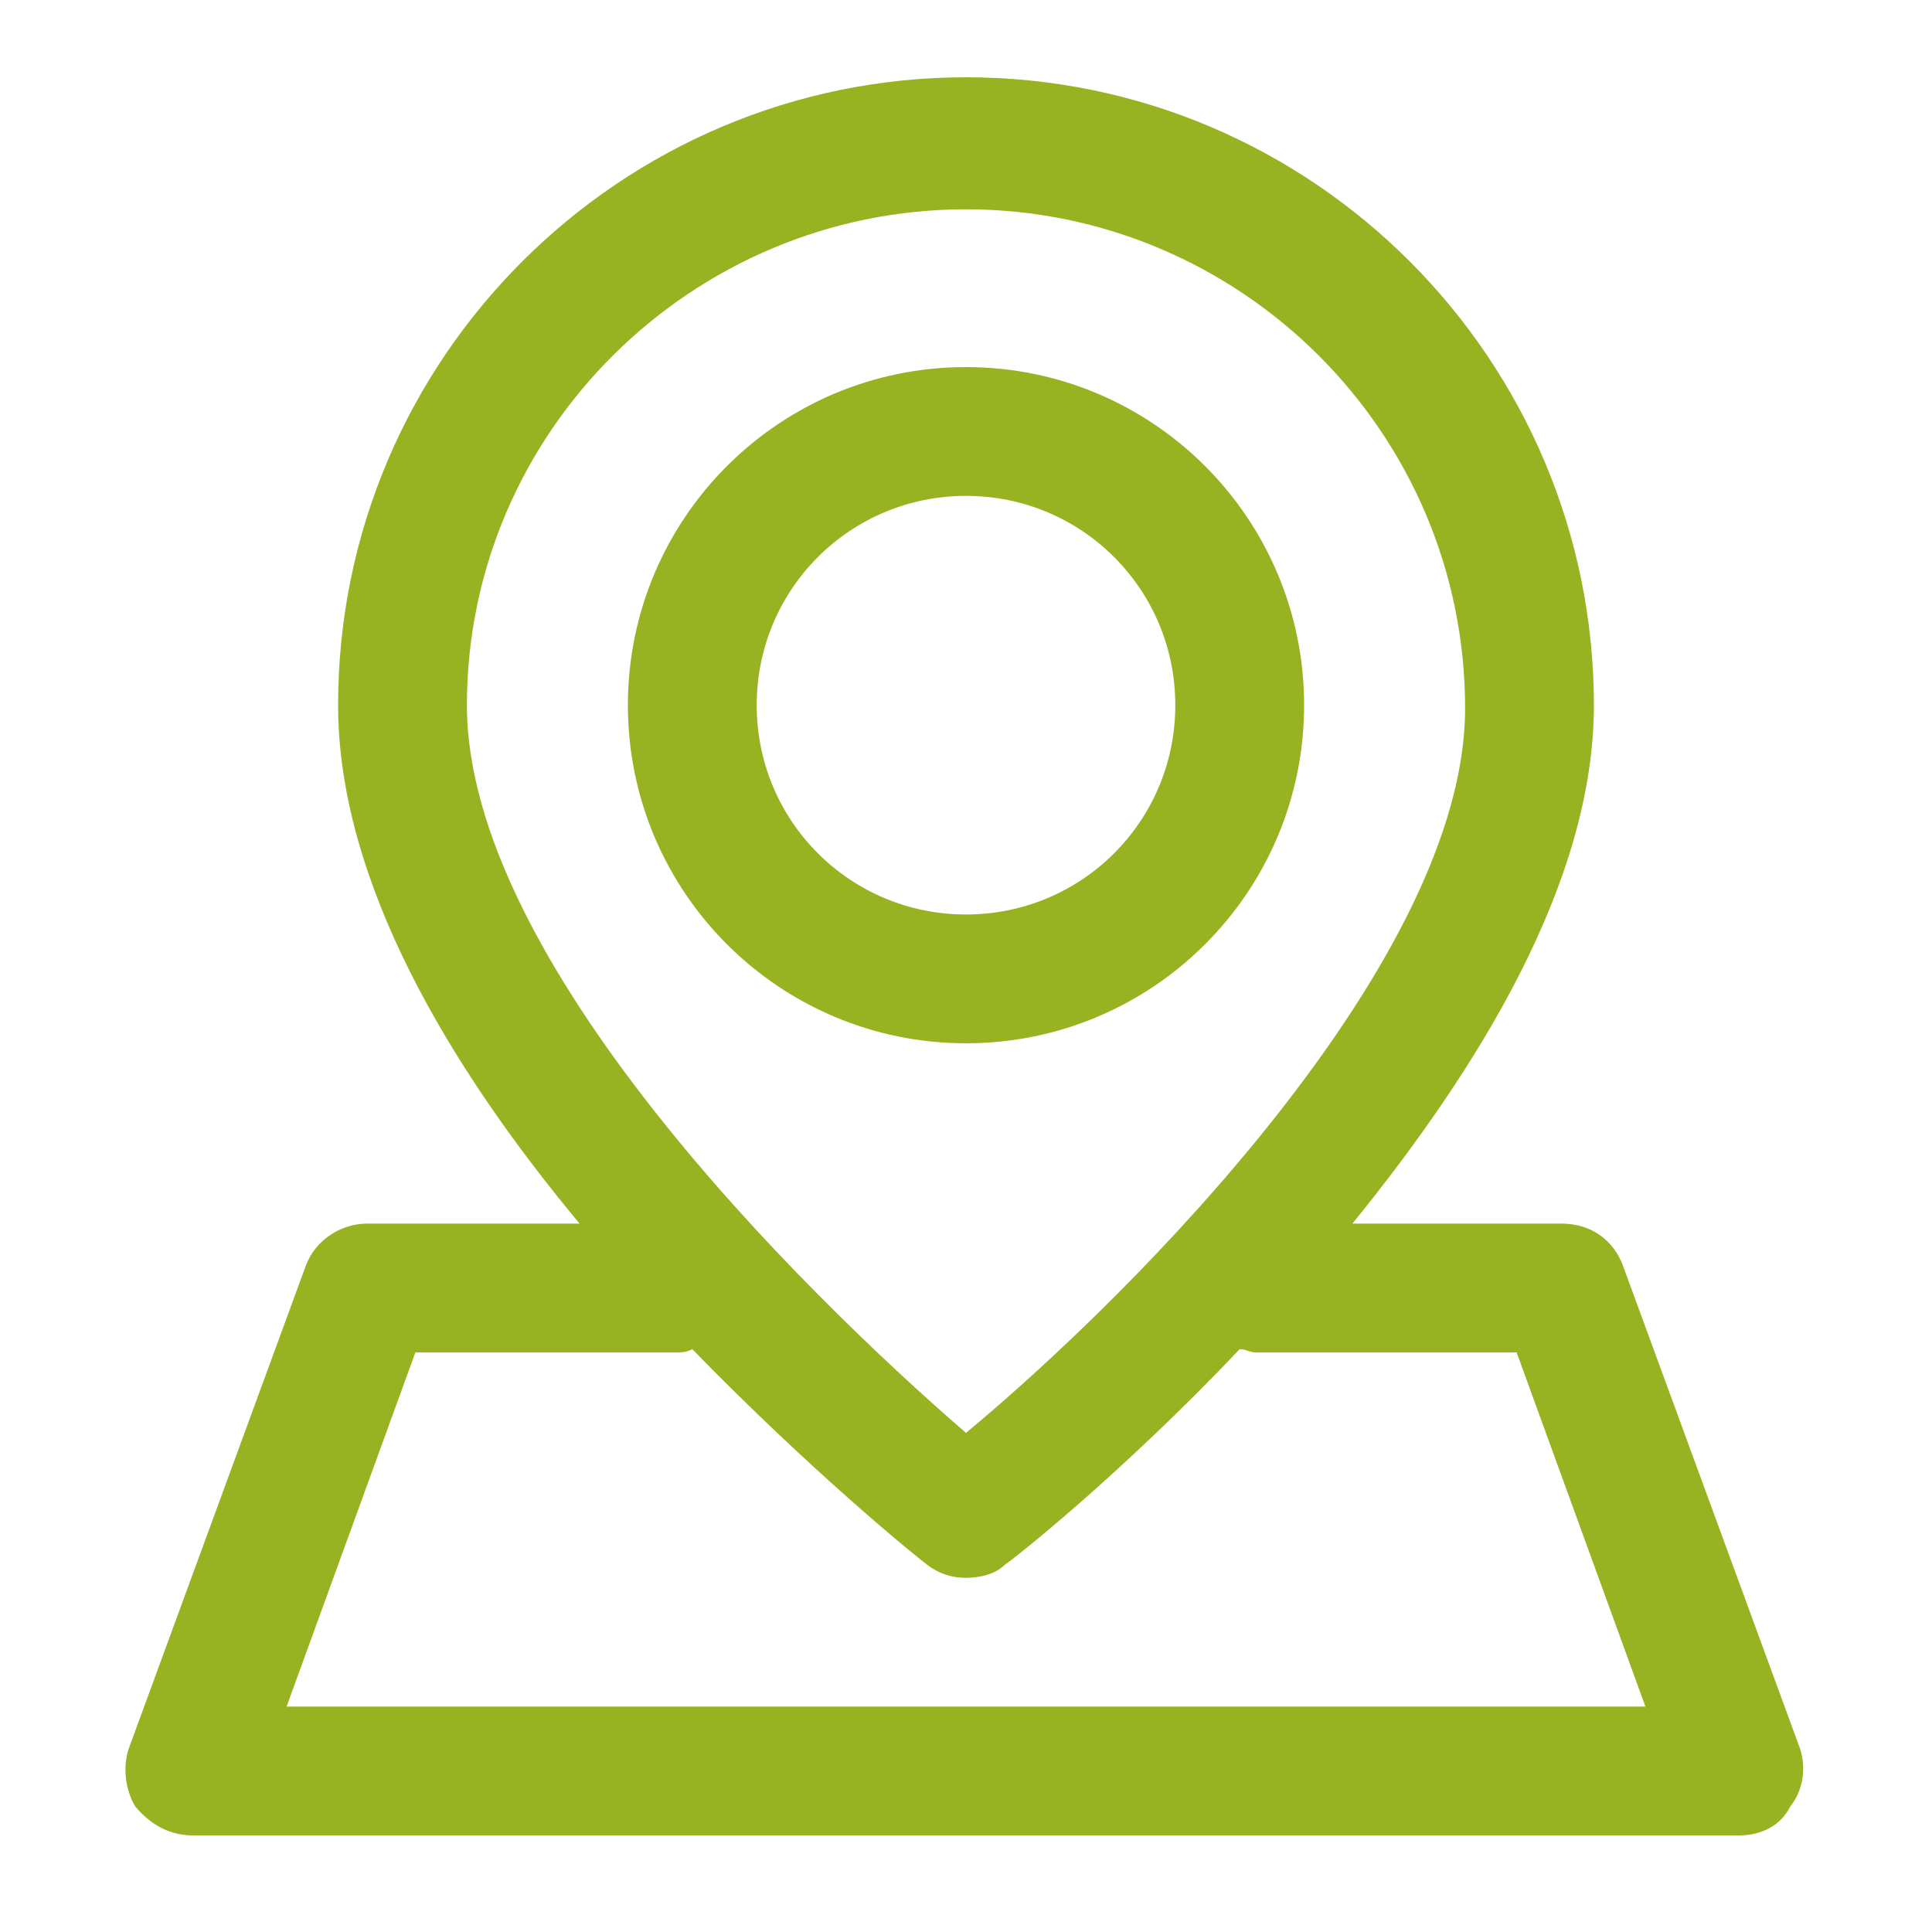
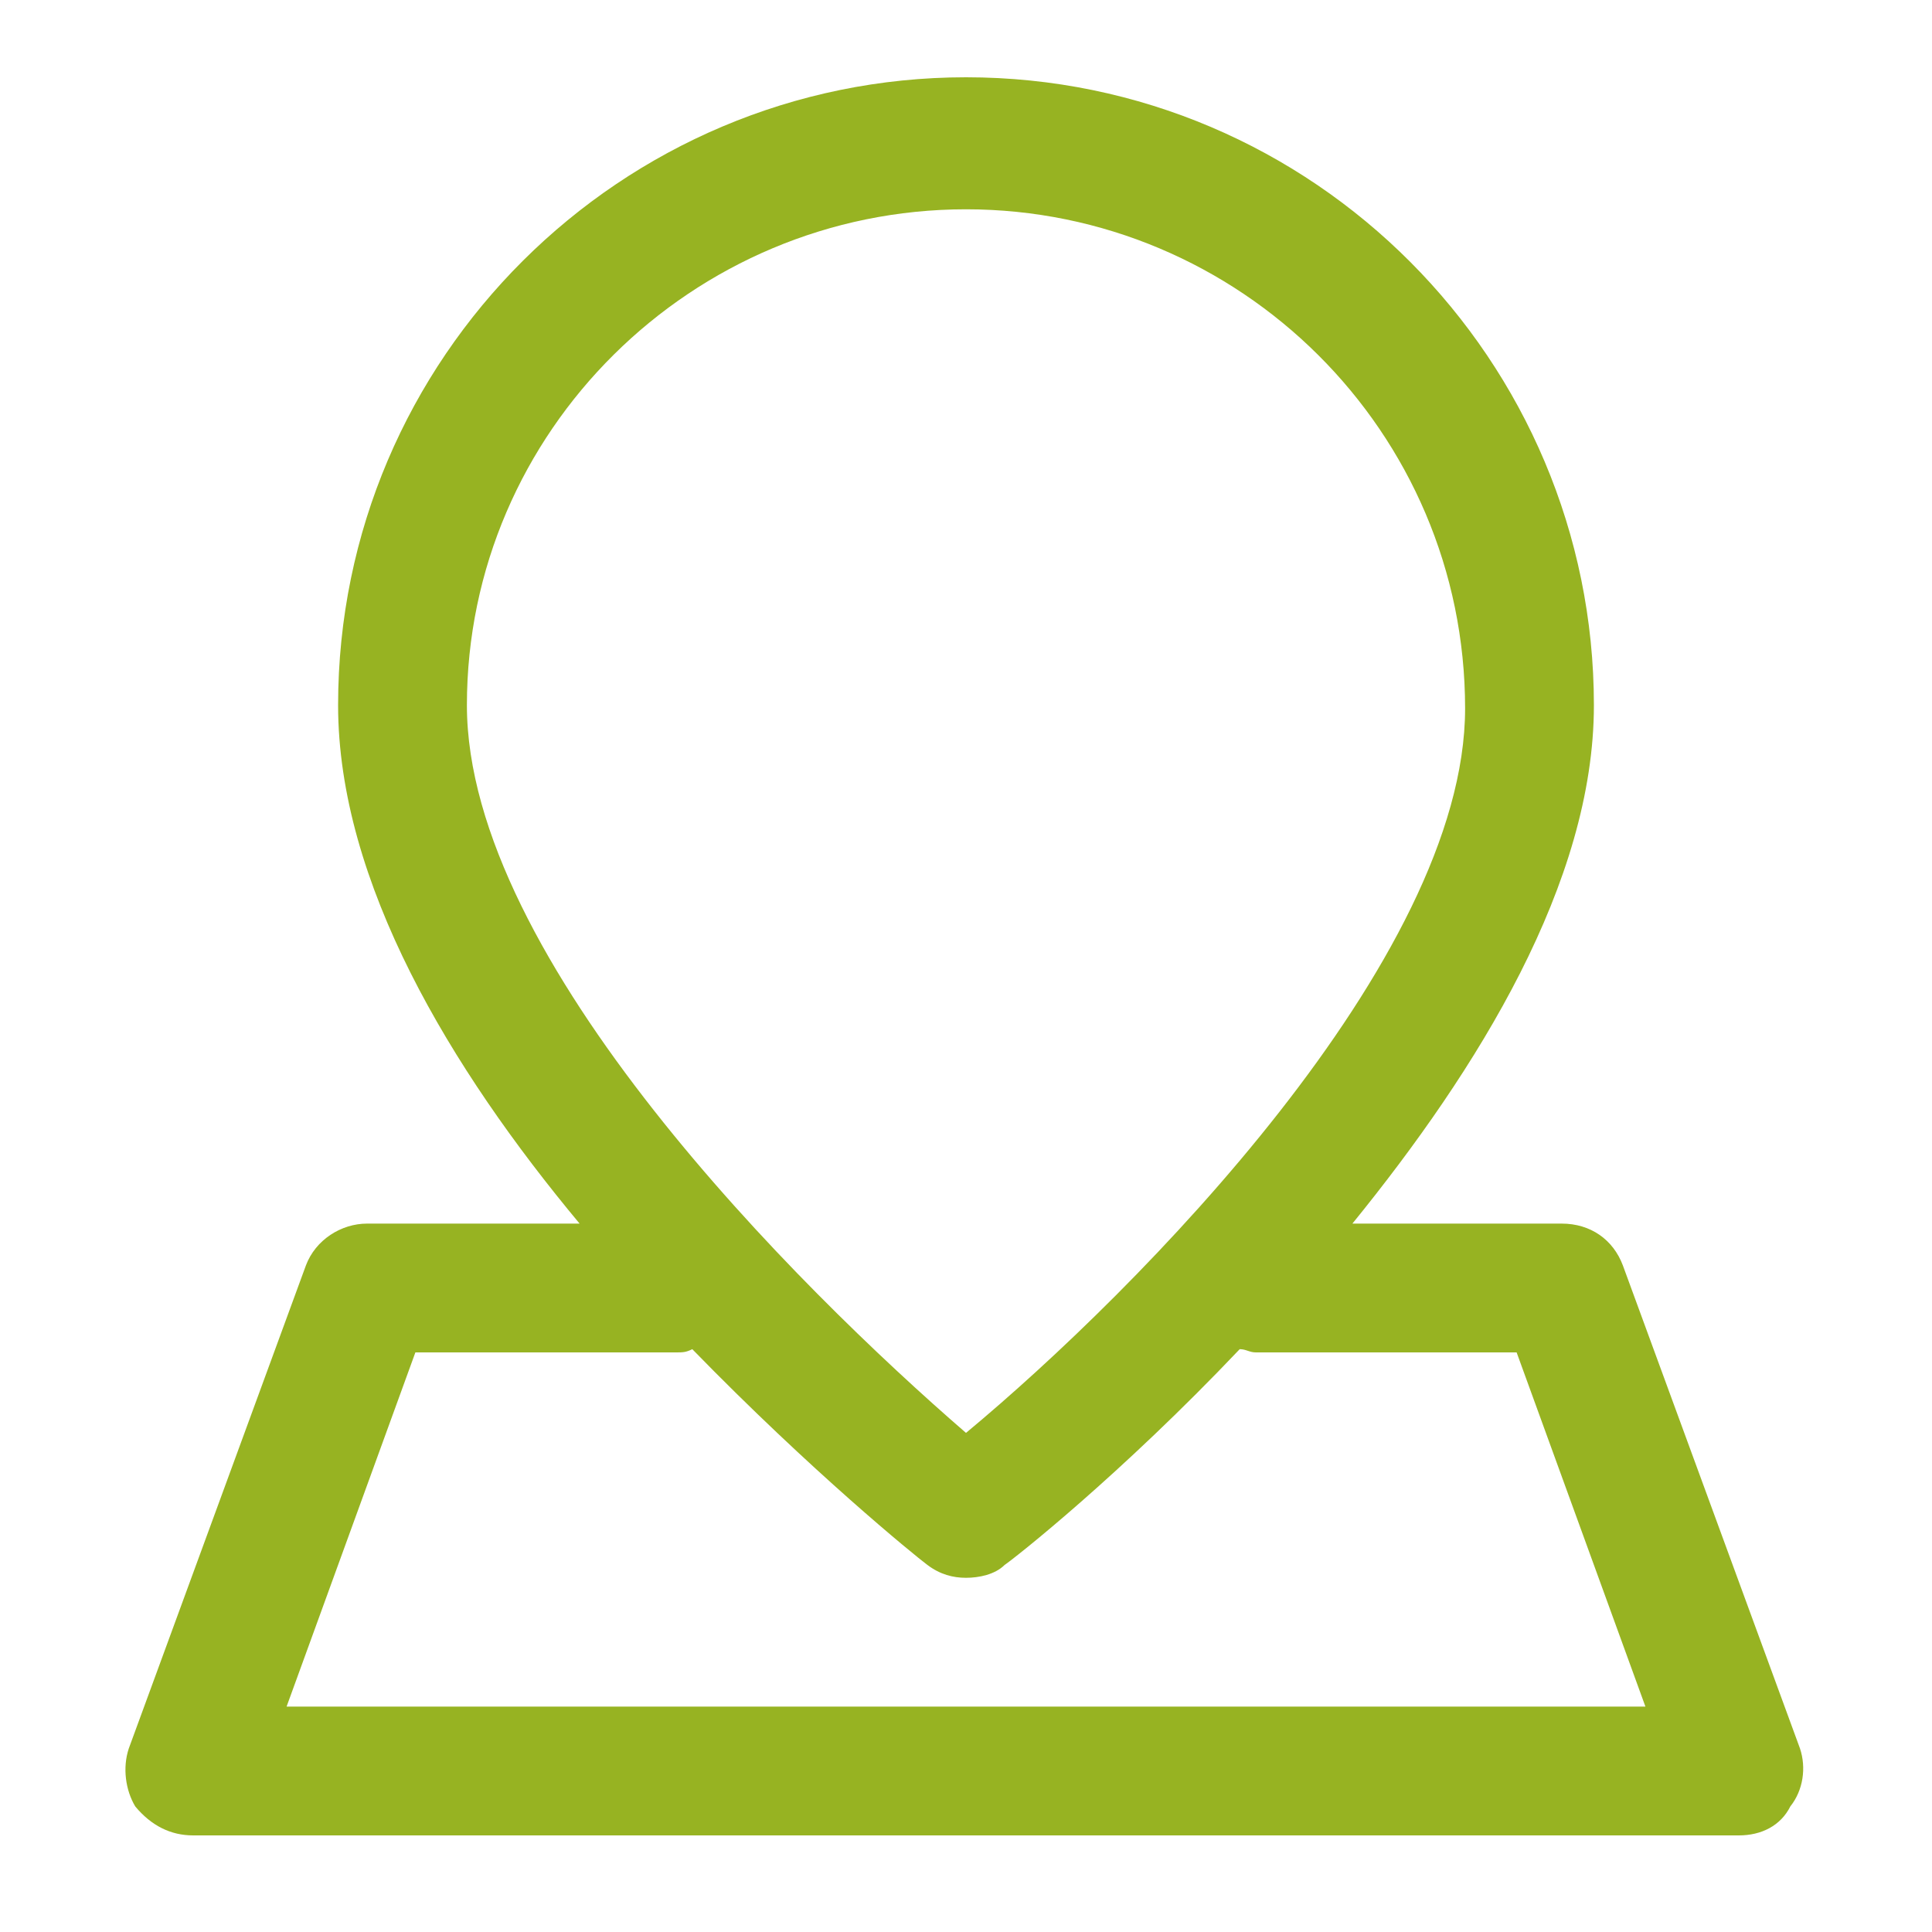
<svg xmlns="http://www.w3.org/2000/svg" version="1.1" id="圖層_1" x="0px" y="0px" viewBox="0 0 60 60" style="enable-background:new 0 0 60 60;" xml:space="preserve">
  <style type="text/css">
	.st0{fill:#97B322;}
</style>
-   <path class="st0" d="M40.5,21.9c0-5.8-4.7-10.5-10.5-10.5c-5.8,0-10.5,4.7-10.5,10.5S24.2,32.4,30,32.4S40.5,27.7,40.5,21.9z   M23.5,21.9c0-3.6,2.9-6.5,6.5-6.5s6.5,2.9,6.5,6.5s-2.9,6.5-6.5,6.5S23.5,25.5,23.5,21.9z" />
  <path class="st0" d="M55.9,54.3l-5.5-15c-0.3-0.8-1-1.3-1.9-1.3H42c3.9-4.8,7.5-10.6,7.5-16.1c0-10.7-8.7-19.5-19.5-19.5  c-10.7,0-19.5,8.7-19.5,19.5c0,5.5,3.5,11.3,7.5,16.1h-6.6c-0.8,0-1.6,0.5-1.9,1.3l-5.5,15c-0.2,0.6-0.1,1.3,0.2,1.8  C4.7,56.7,5.3,57,6,57h48c0.7,0,1.3-0.3,1.6-0.9C56,55.6,56.1,54.9,55.9,54.3z M30,6.5c8.5,0,15.5,6.9,15.5,15.5  c0,7.8-10.2,18.1-15.5,22.5C24.8,40,14.5,29.8,14.5,21.9C14.5,13.4,21.5,6.5,30,6.5z M8.9,53l4-11H21c0.2,0,0.3,0,0.5-0.1  c3.7,3.8,6.9,6.4,7.3,6.7c0.4,0.3,0.8,0.4,1.2,0.4s0.9-0.1,1.2-0.4c0.3-0.2,3.6-2.8,7.3-6.7c0.2,0,0.3,0.1,0.5,0.1h8.1l4,11H8.9z" />
</svg>